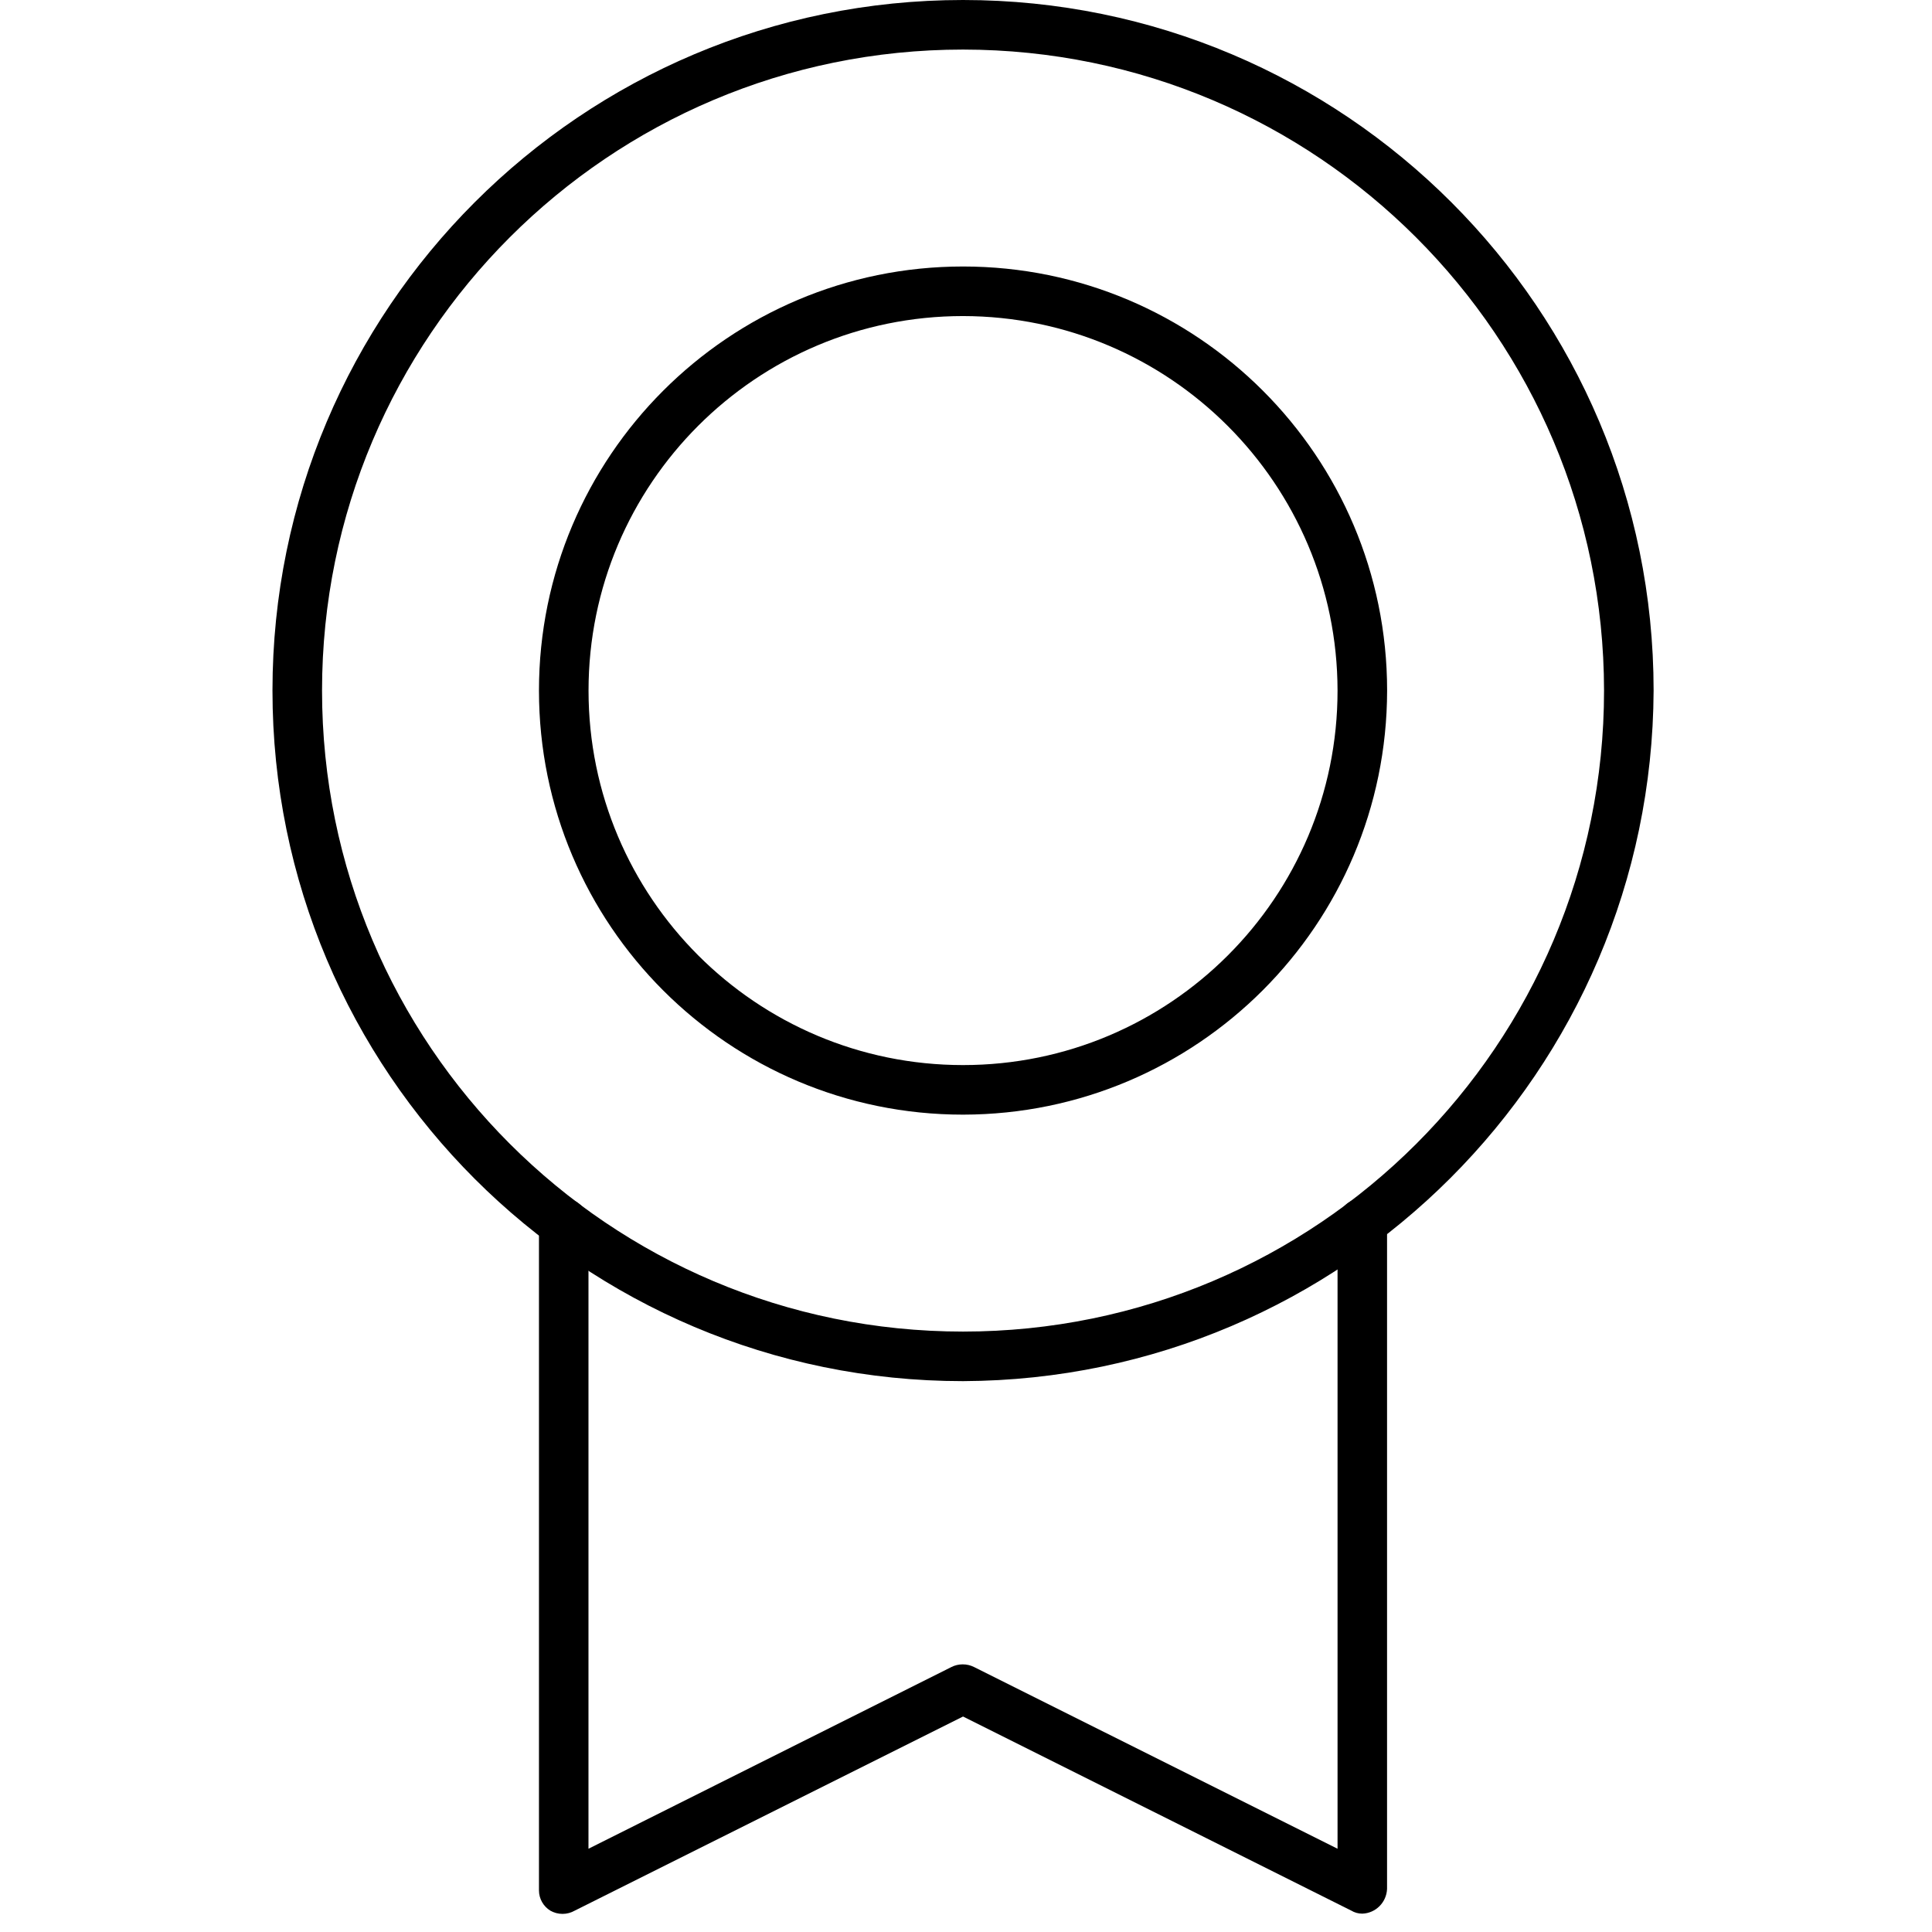
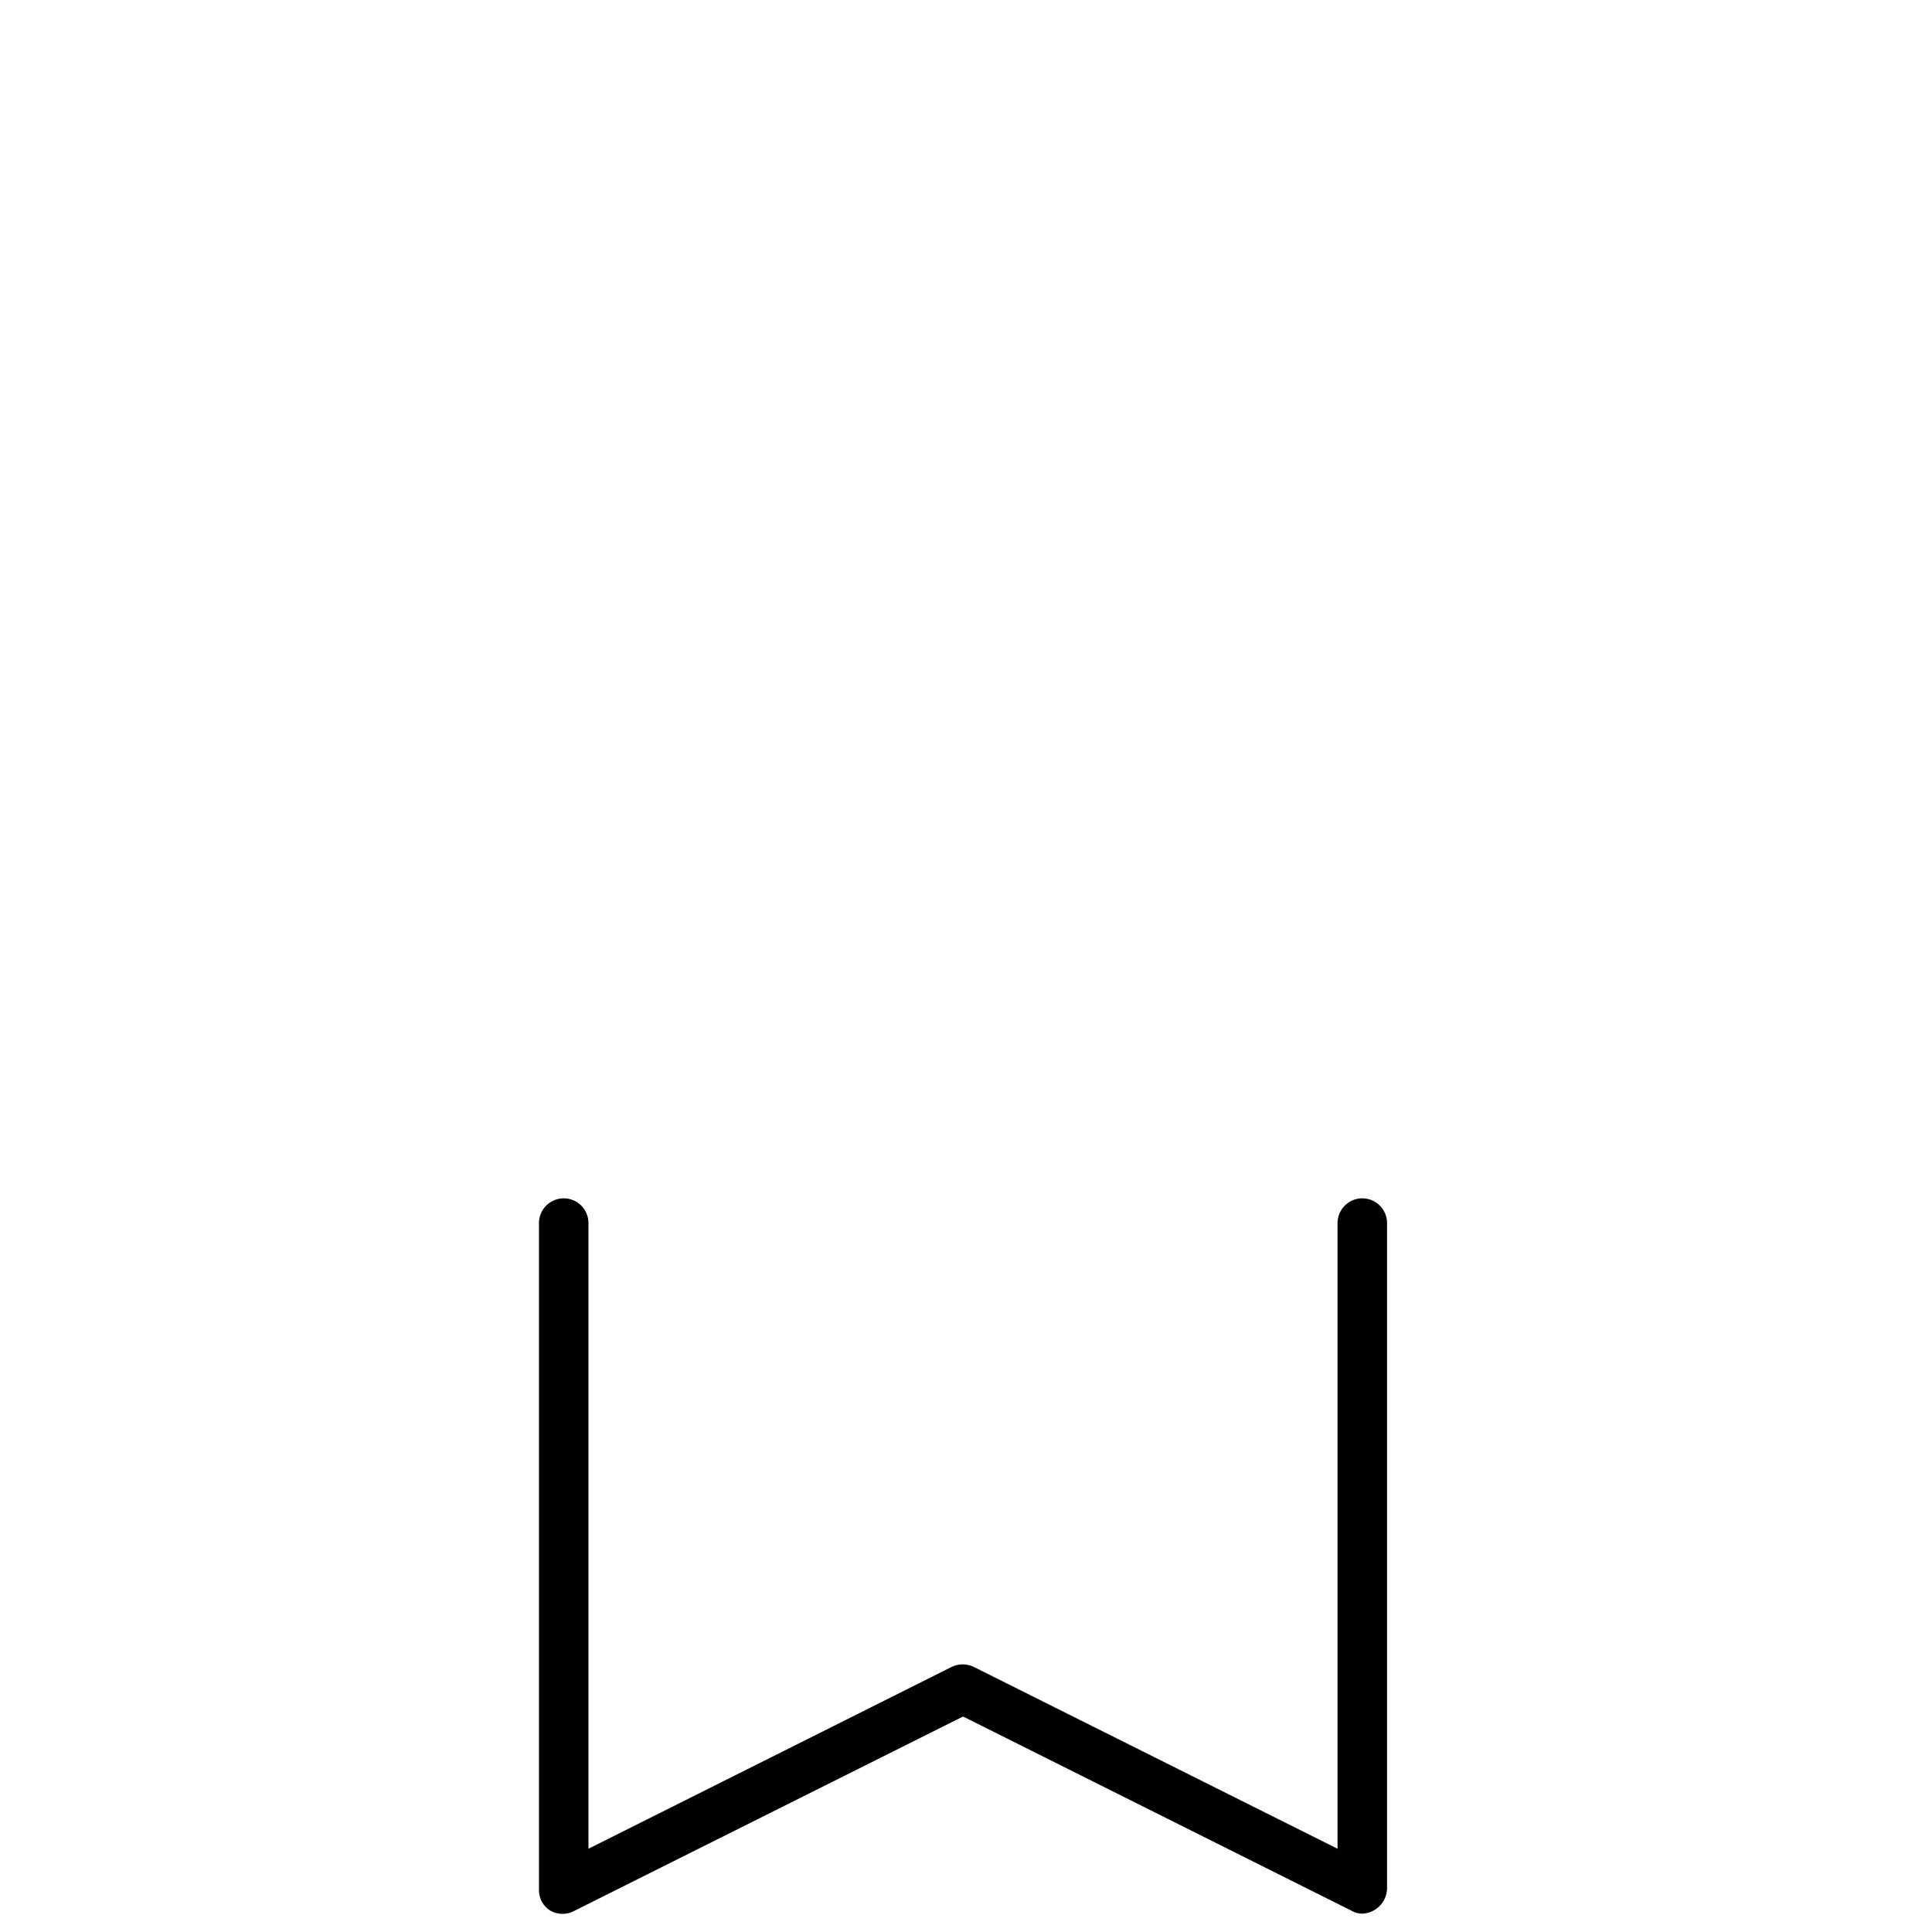
<svg xmlns="http://www.w3.org/2000/svg" version="1.1" width="32" height="32" viewBox="0 0 32 32">
  <title>insignia</title>
-   <path d="M15.951 22.876c-6.317 0-11.438-5.121-11.438-11.438s5.121-11.438 11.438-11.438c6.317 0 11.438 5.121 11.438 11.438v0c-0.028 6.306-5.132 11.41-11.435 11.438h-0.003zM15.951 0.821c-5.864 0-10.617 4.754-10.617 10.617s4.754 10.617 10.617 10.617c5.864 0 10.617-4.754 10.617-10.617v0c-0.005-5.862-4.755-10.613-10.617-10.617h-0z" />
-   <path d="M15.951 18.462c-3.879 0-7.024-3.145-7.024-7.024s3.145-7.024 7.024-7.024c3.879 0 7.024 3.145 7.024 7.024v0c-0.005 3.877-3.146 7.019-7.023 7.024h-0zM15.951 5.235c-3.426 0-6.203 2.777-6.203 6.203s2.777 6.203 6.203 6.203c3.426 0 6.203-2.777 6.203-6.203v0c-0.005-3.424-2.779-6.198-6.203-6.203h-0z" />
  <path d="M22.564 31.696c-0 0-0 0-0.001 0-0.066 0-0.128-0.018-0.181-0.050l0.002 0.001-6.433-3.216-6.433 3.216c-0.058 0.033-0.127 0.053-0.201 0.053s-0.143-0.020-0.203-0.054l0.002 0.001c-0.114-0.070-0.189-0.195-0.189-0.336 0-0.003 0-0.006 0-0.009v0-11.044c0-0.227 0.184-0.41 0.41-0.41v0c0.227 0 0.41 0.184 0.41 0.41v0 10.363l6.014-3.011c0.054-0.027 0.117-0.043 0.185-0.043s0.131 0.016 0.187 0.044l-0.002-0.001 6.023 3.011v-10.363c0-0.227 0.184-0.41 0.41-0.41s0.41 0.184 0.41 0.41v0 11.028c-0.009 0.223-0.187 0.402-0.409 0.41l-0.001 0z" />
</svg>